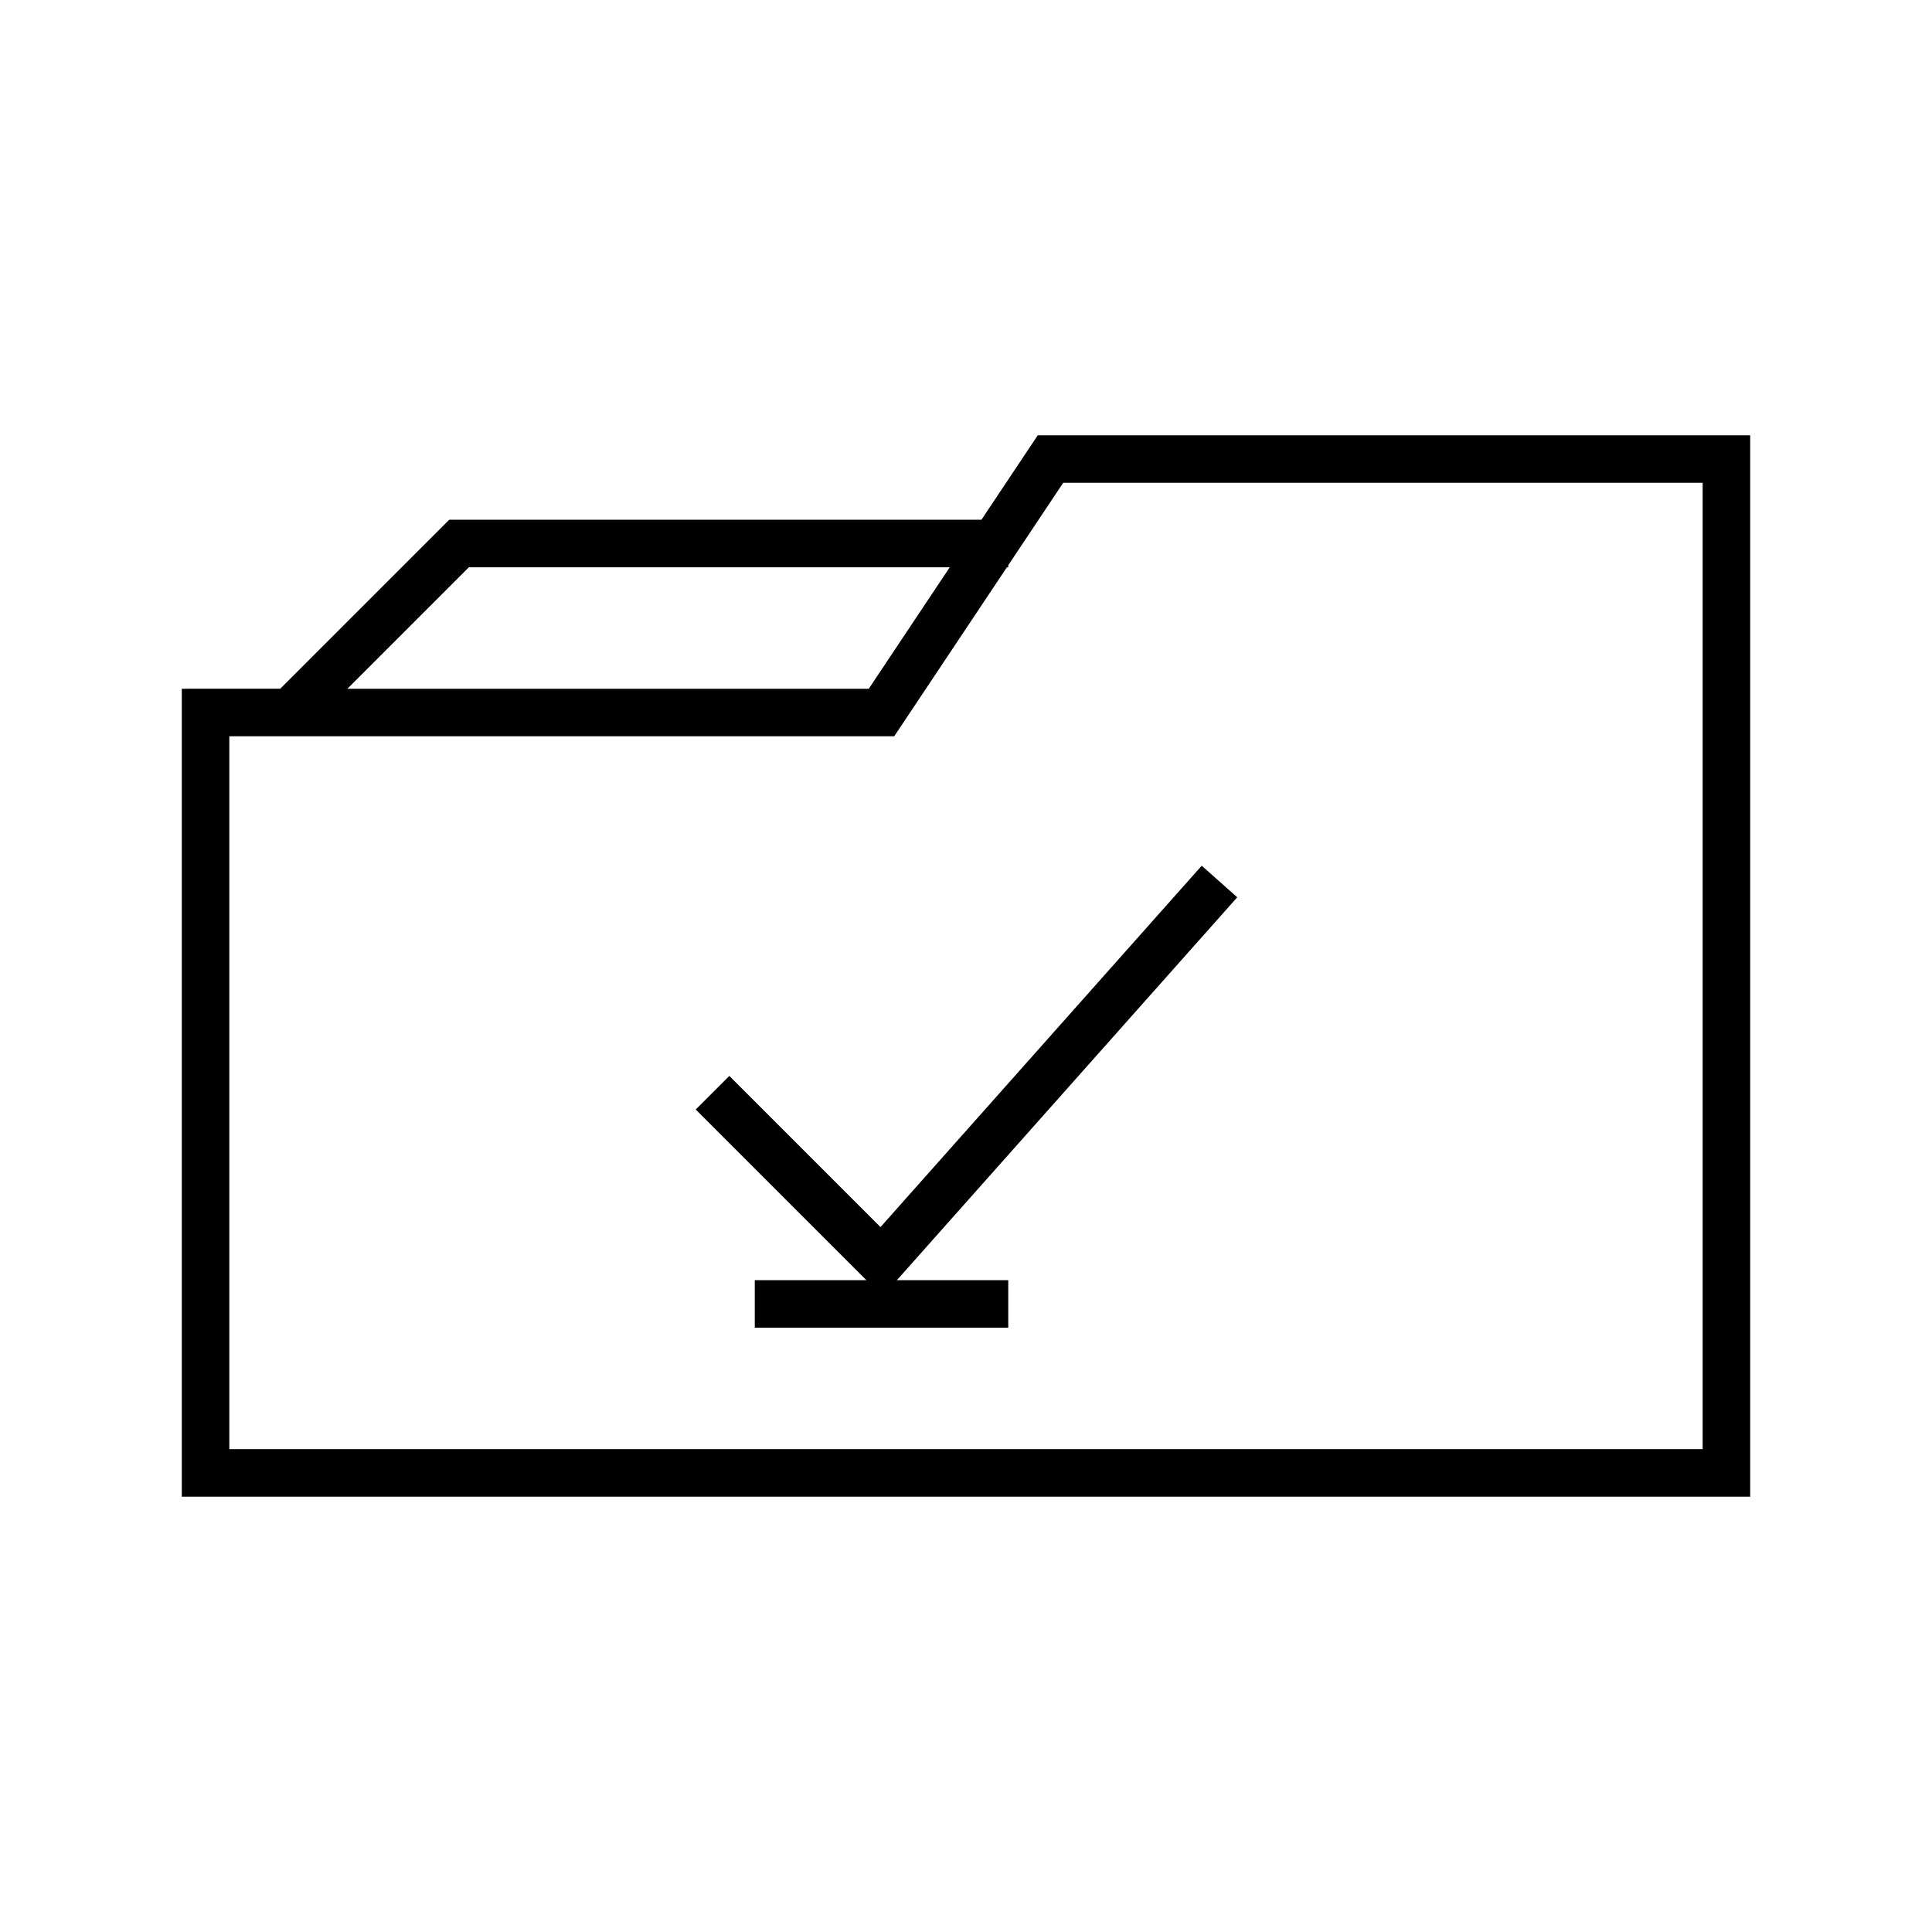
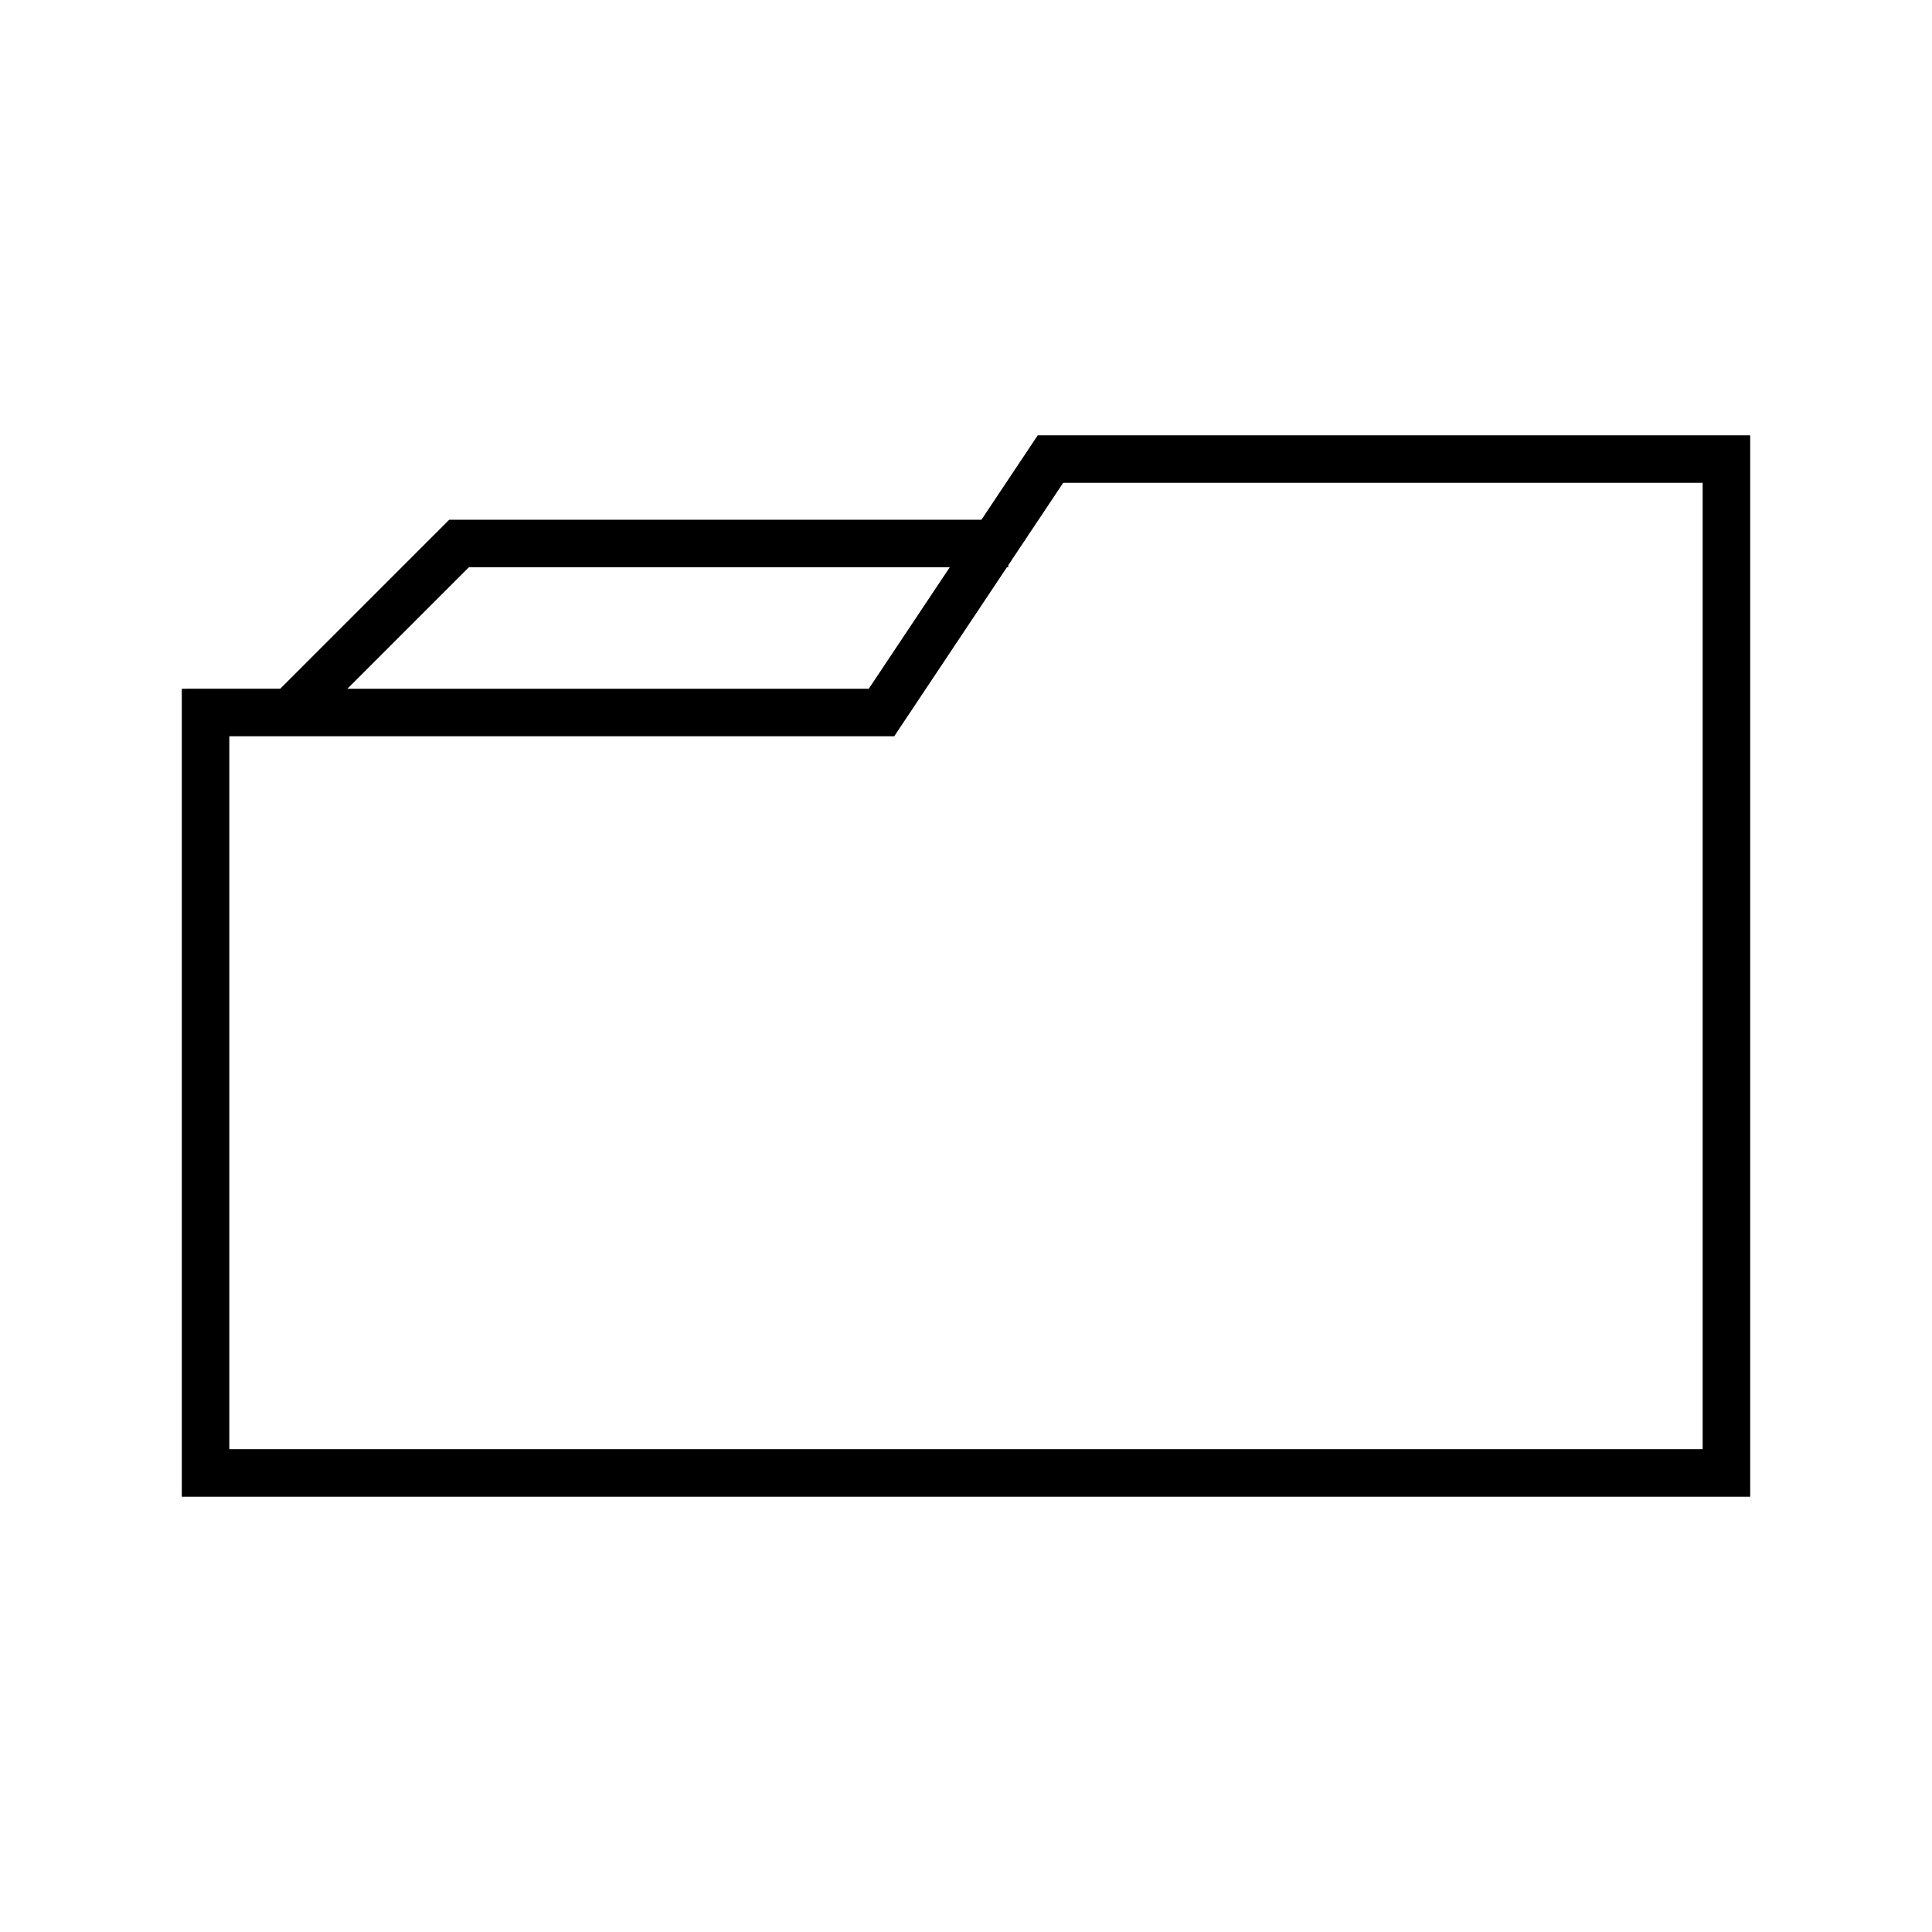
<svg xmlns="http://www.w3.org/2000/svg" fill="#000000" width="800px" height="800px" version="1.1" viewBox="144 144 512 512">
  <g>
    <path d="m404.09 281.74h-141.05l-44.781 44.781-26.082 0.004v214.12h415.64v-281.29h-188.8zm-135.84 12.598h127.44l-21.457 32.188h-138.17zm326.97-22.391v256.1h-390.45v-188.93h176.21l29.855-44.781h0.363v-0.547l14.562-21.844z" />
-     <path d="m337.28 429.13-8.906 8.906 45.23 45.227h-29.582v12.598h67.176v-12.598h-29.516l90.199-101.47-9.414-8.371-85.129 95.773z" />
  </g>
</svg>